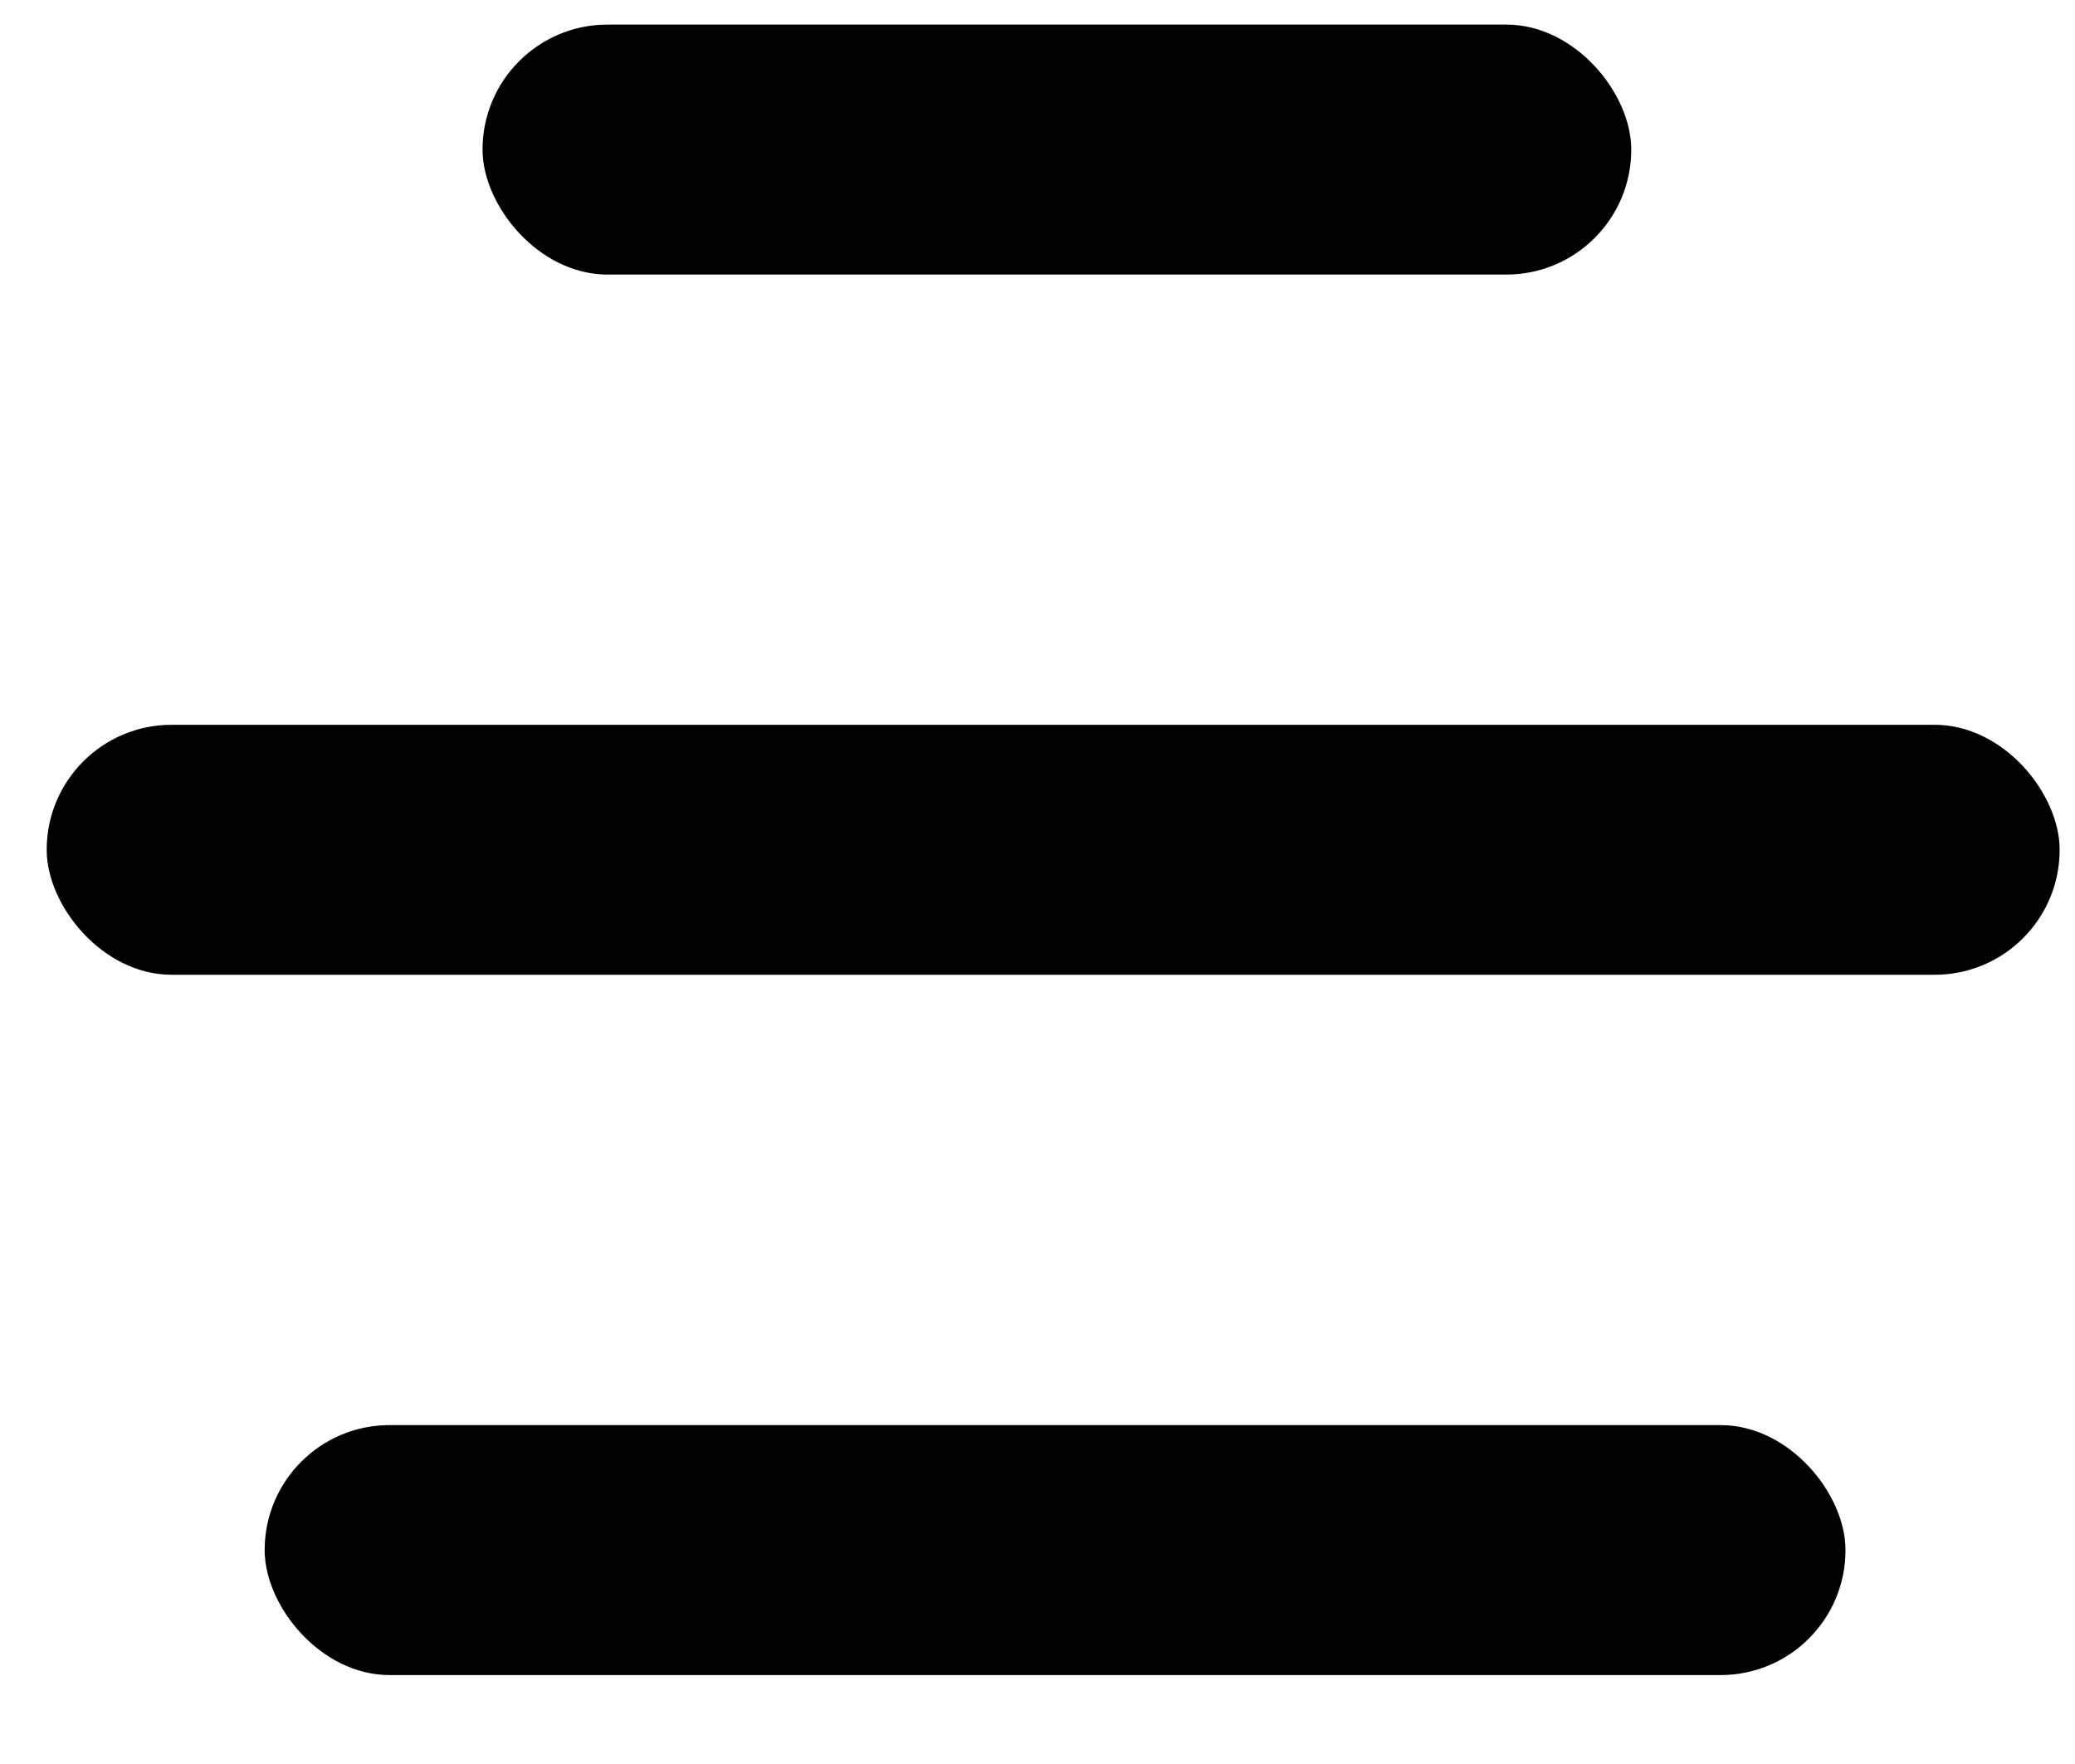
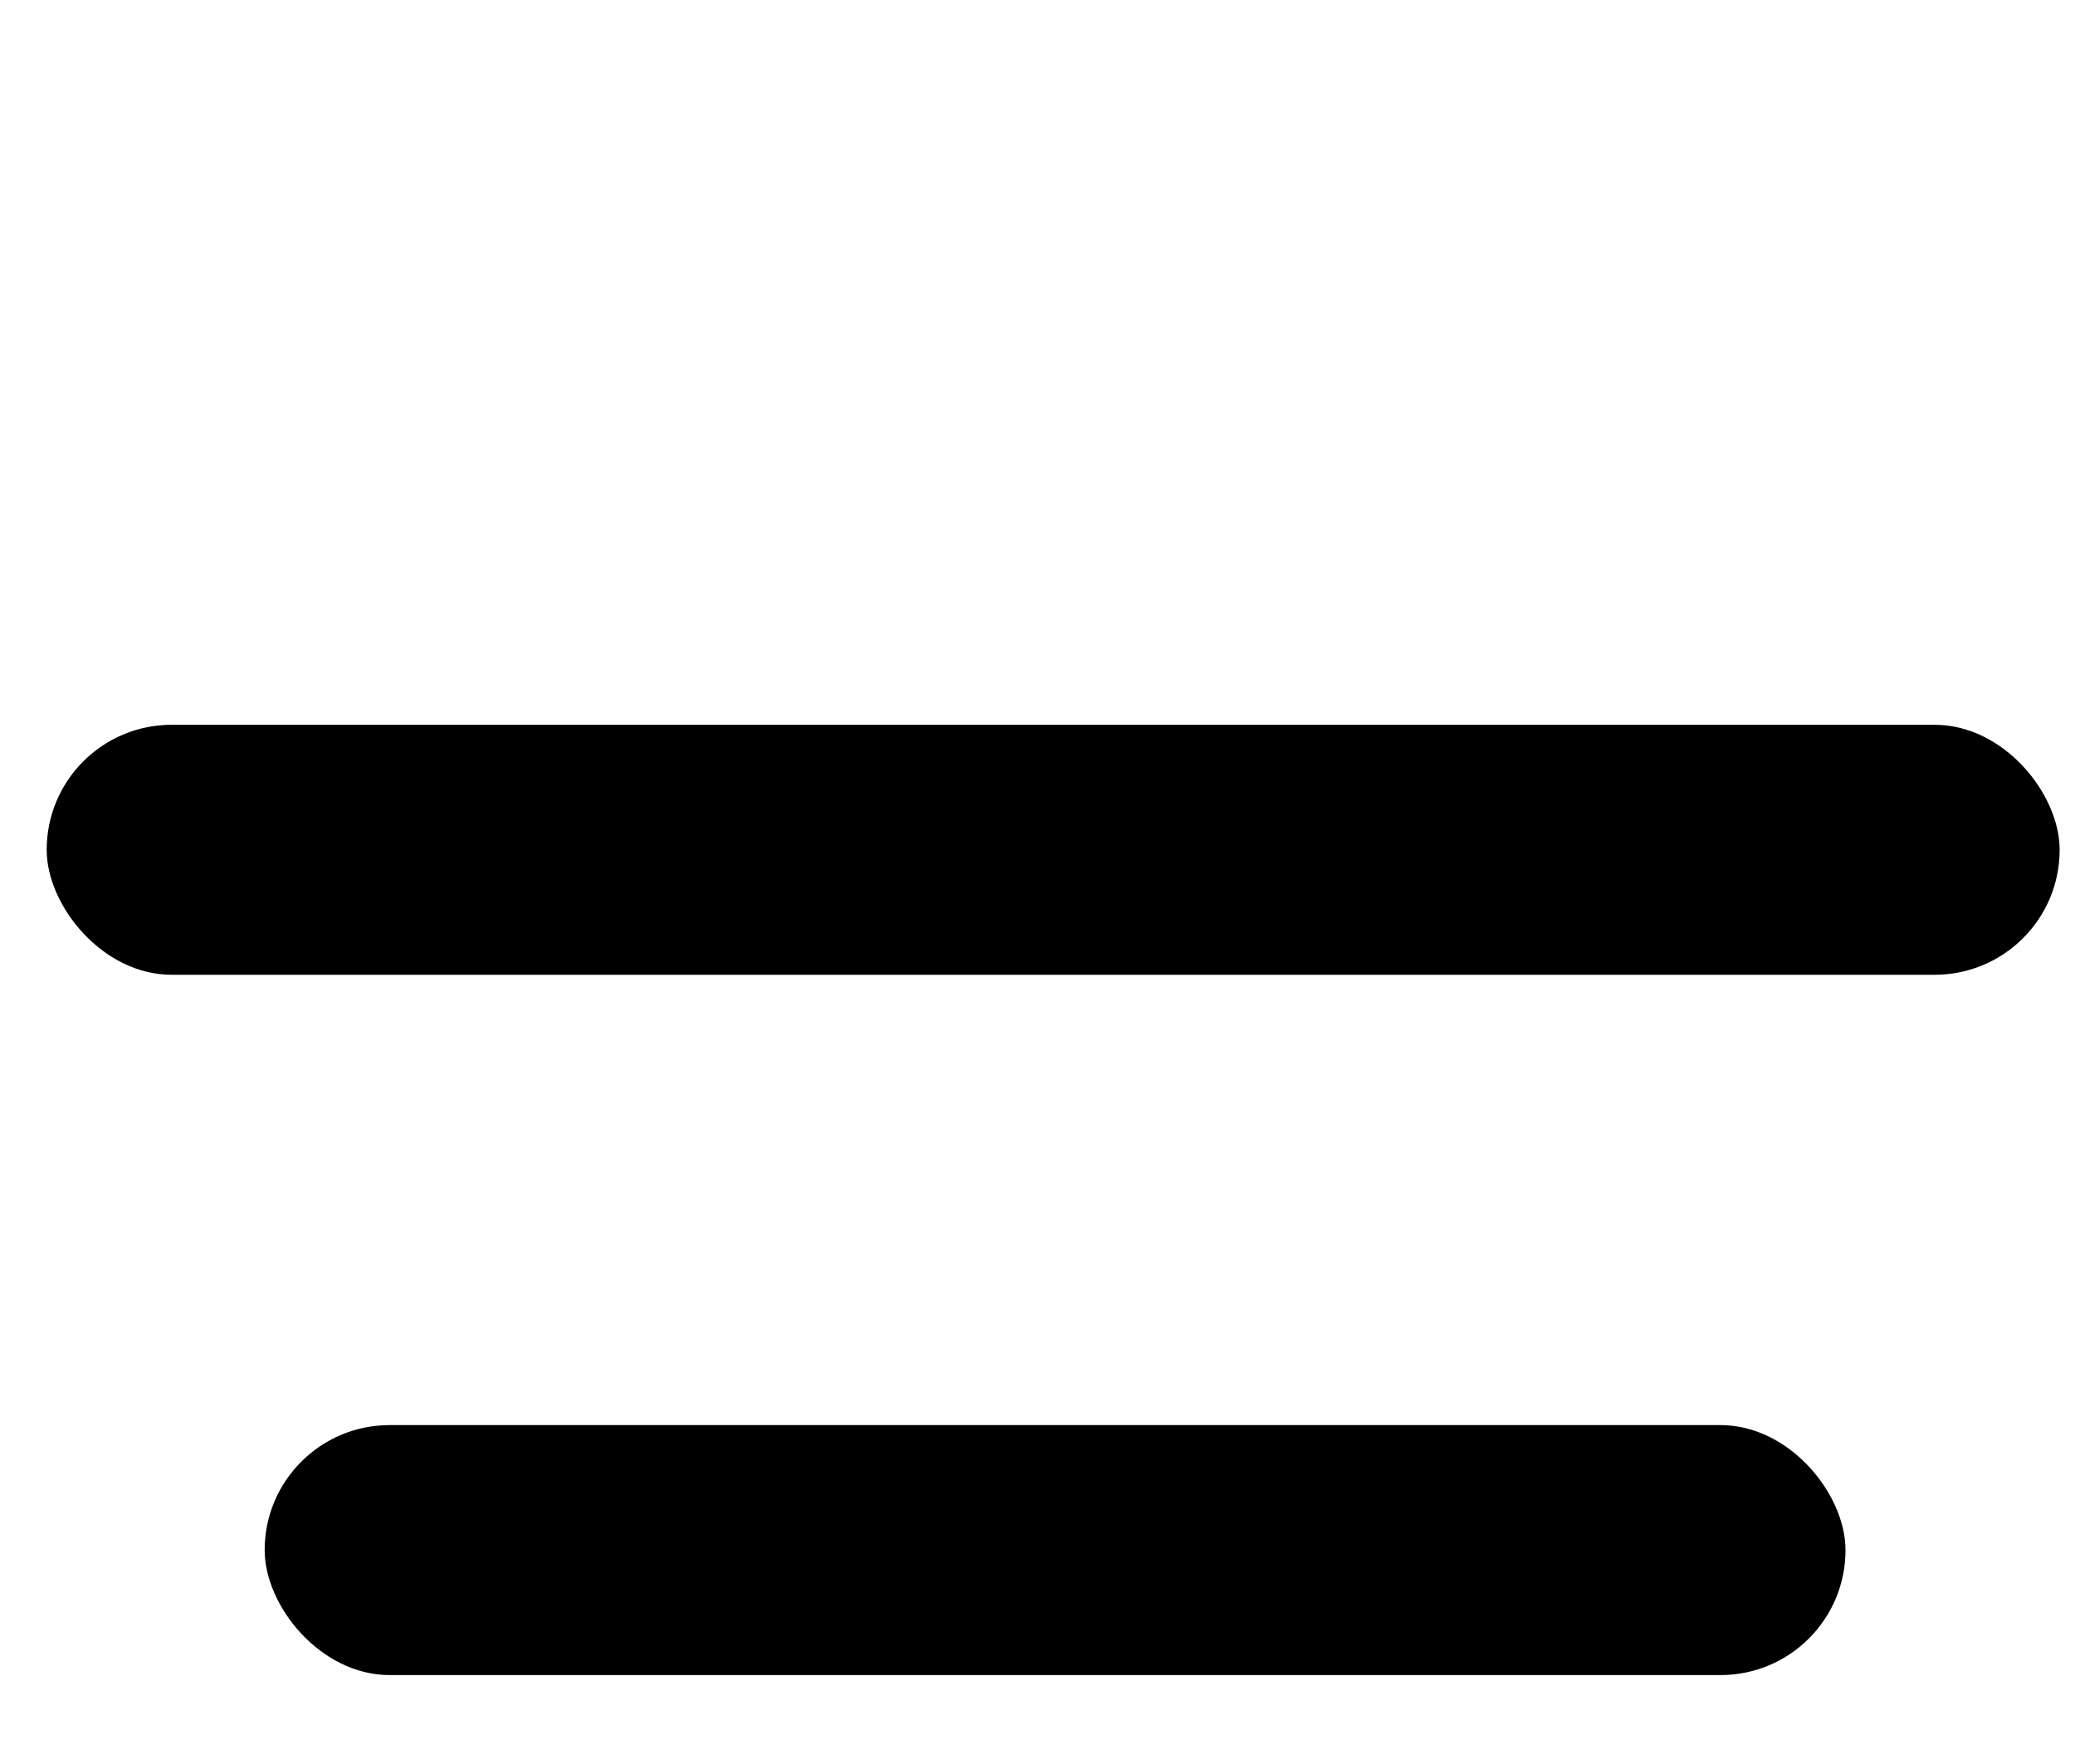
<svg xmlns="http://www.w3.org/2000/svg" width="20" height="17" viewBox="0 0 20 17" fill="none">
  <rect x="17.788" y="16.143" width="15.237" height="2.409" rx="1.204" transform="rotate(-180 17.788 16.143)" fill="black" />
  <rect x="19.852" y="9.394" width="19.402" height="2.409" rx="1.204" transform="rotate(-180 19.852 9.394)" fill="black" />
-   <rect x="15.723" y="2.646" width="11.072" height="2.409" rx="1.204" transform="rotate(-180 15.723 2.646)" fill="black" />
</svg>